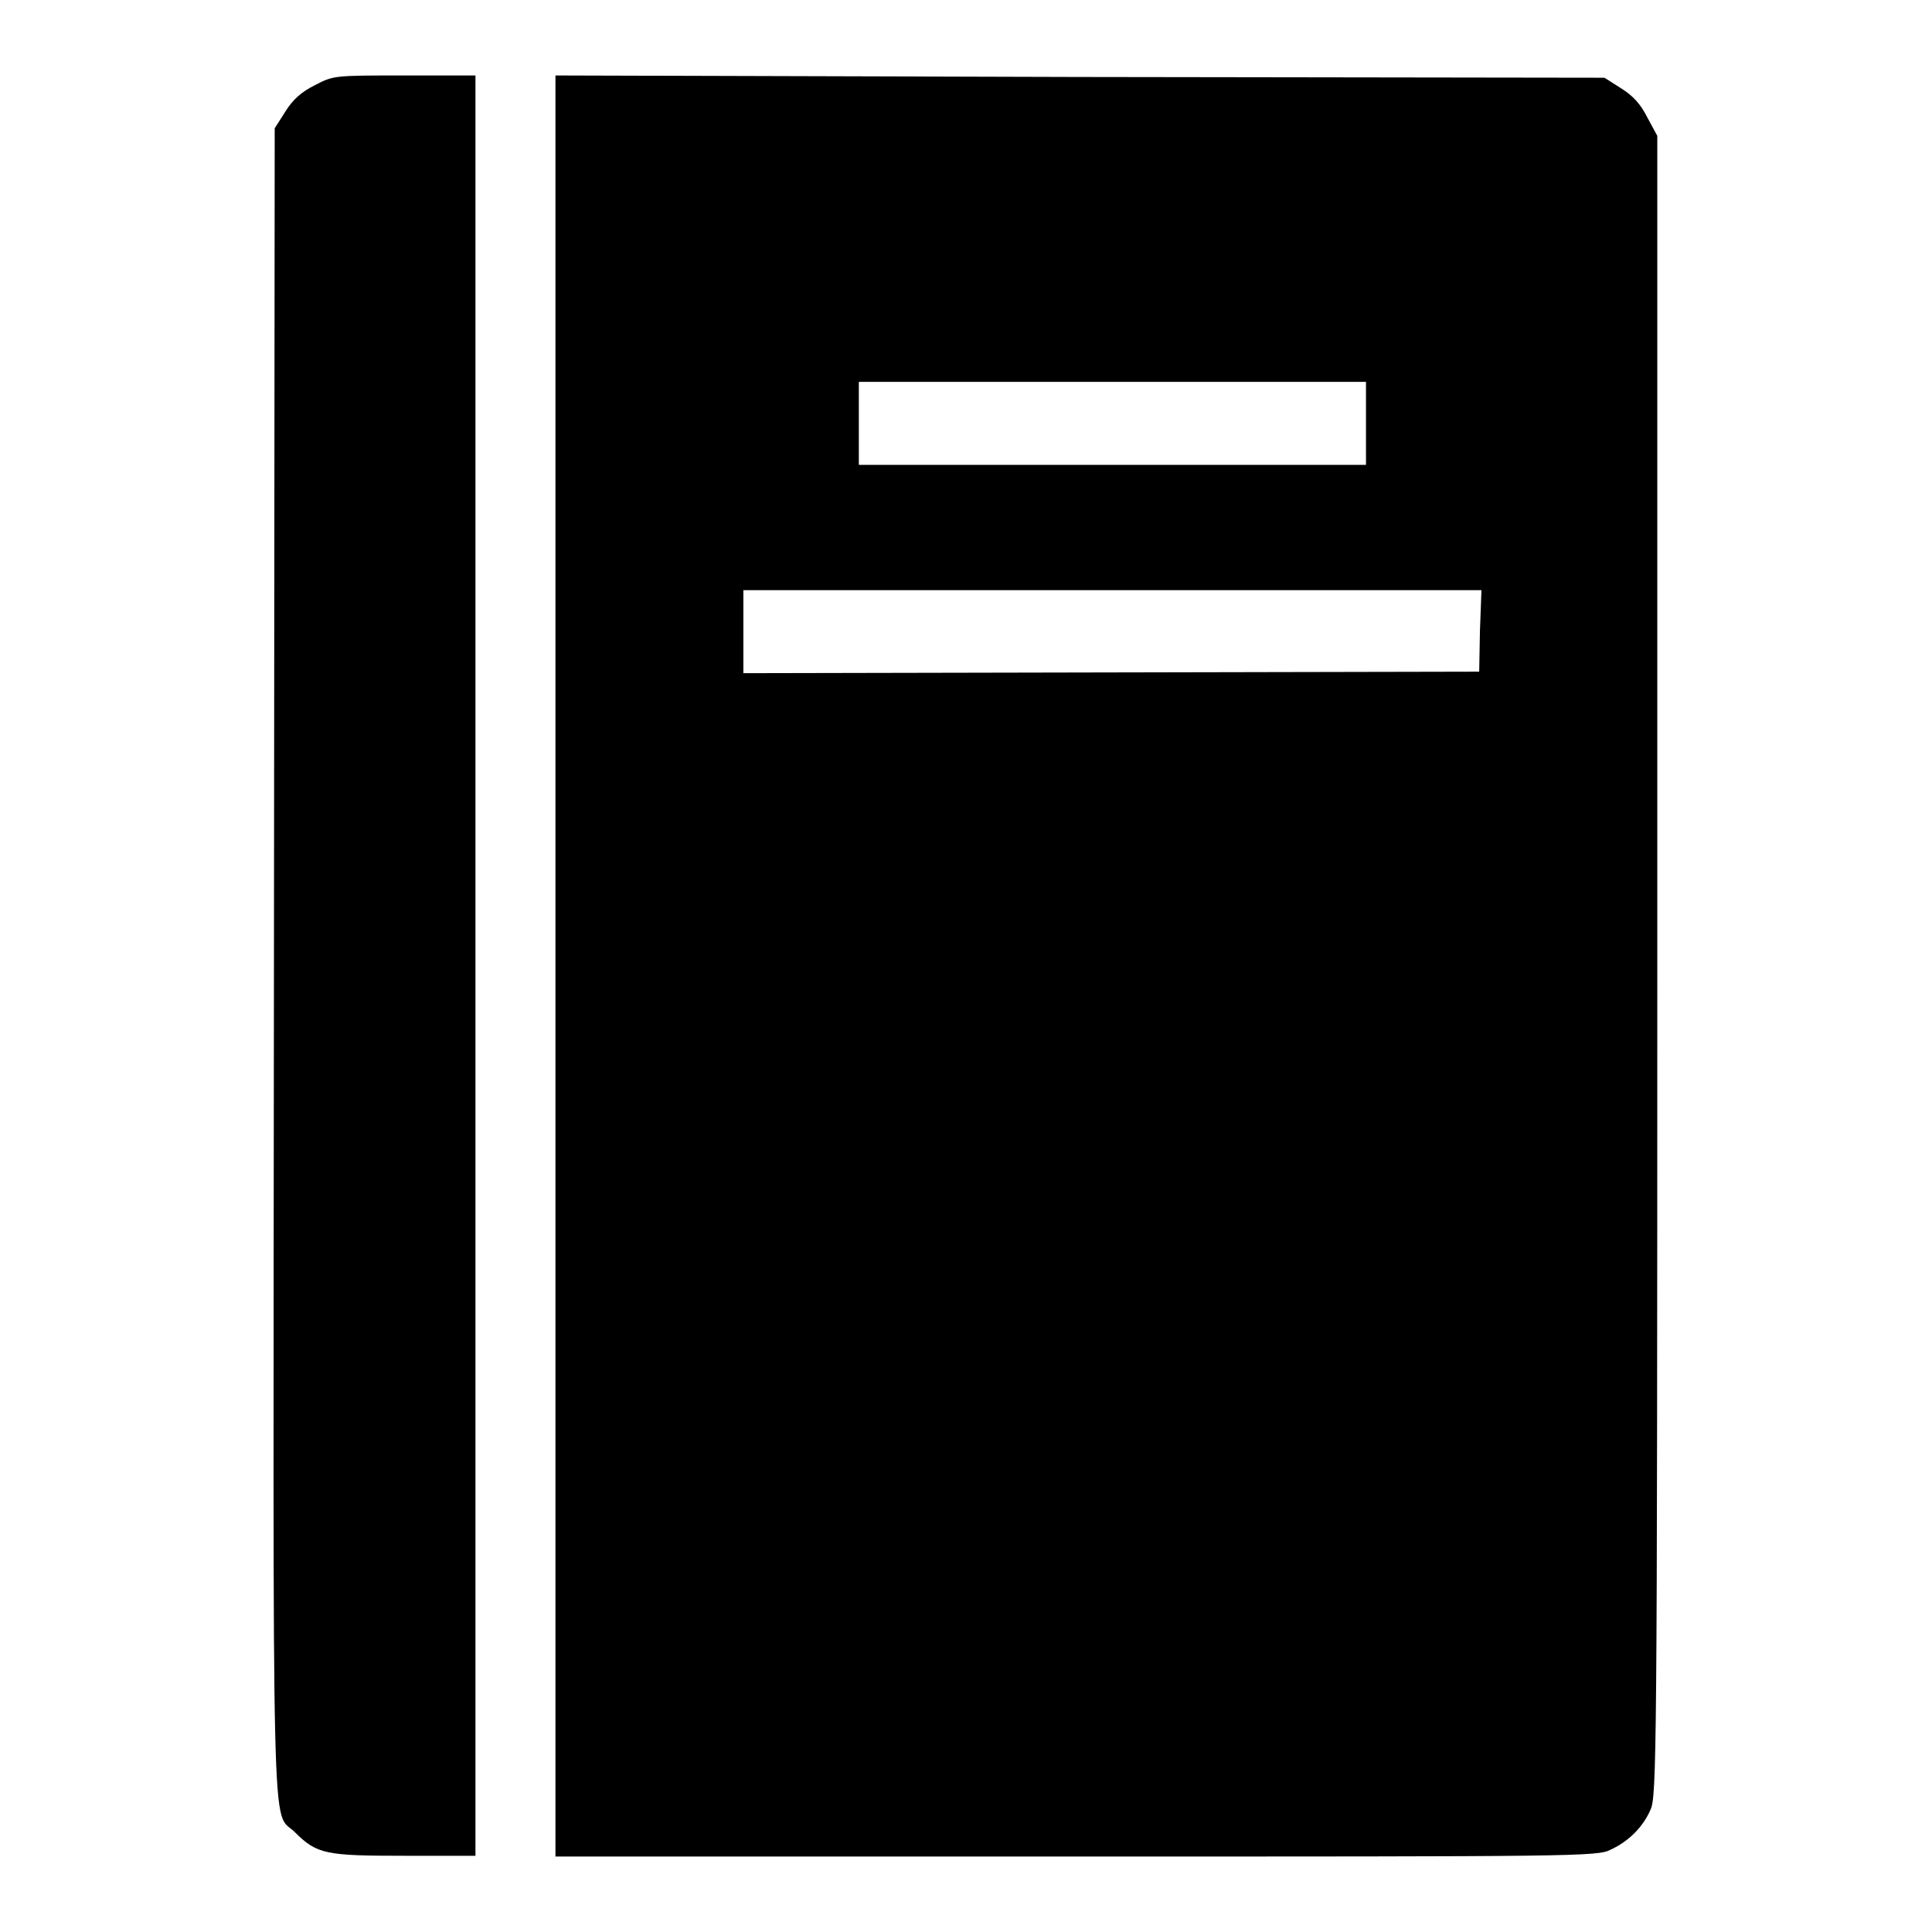
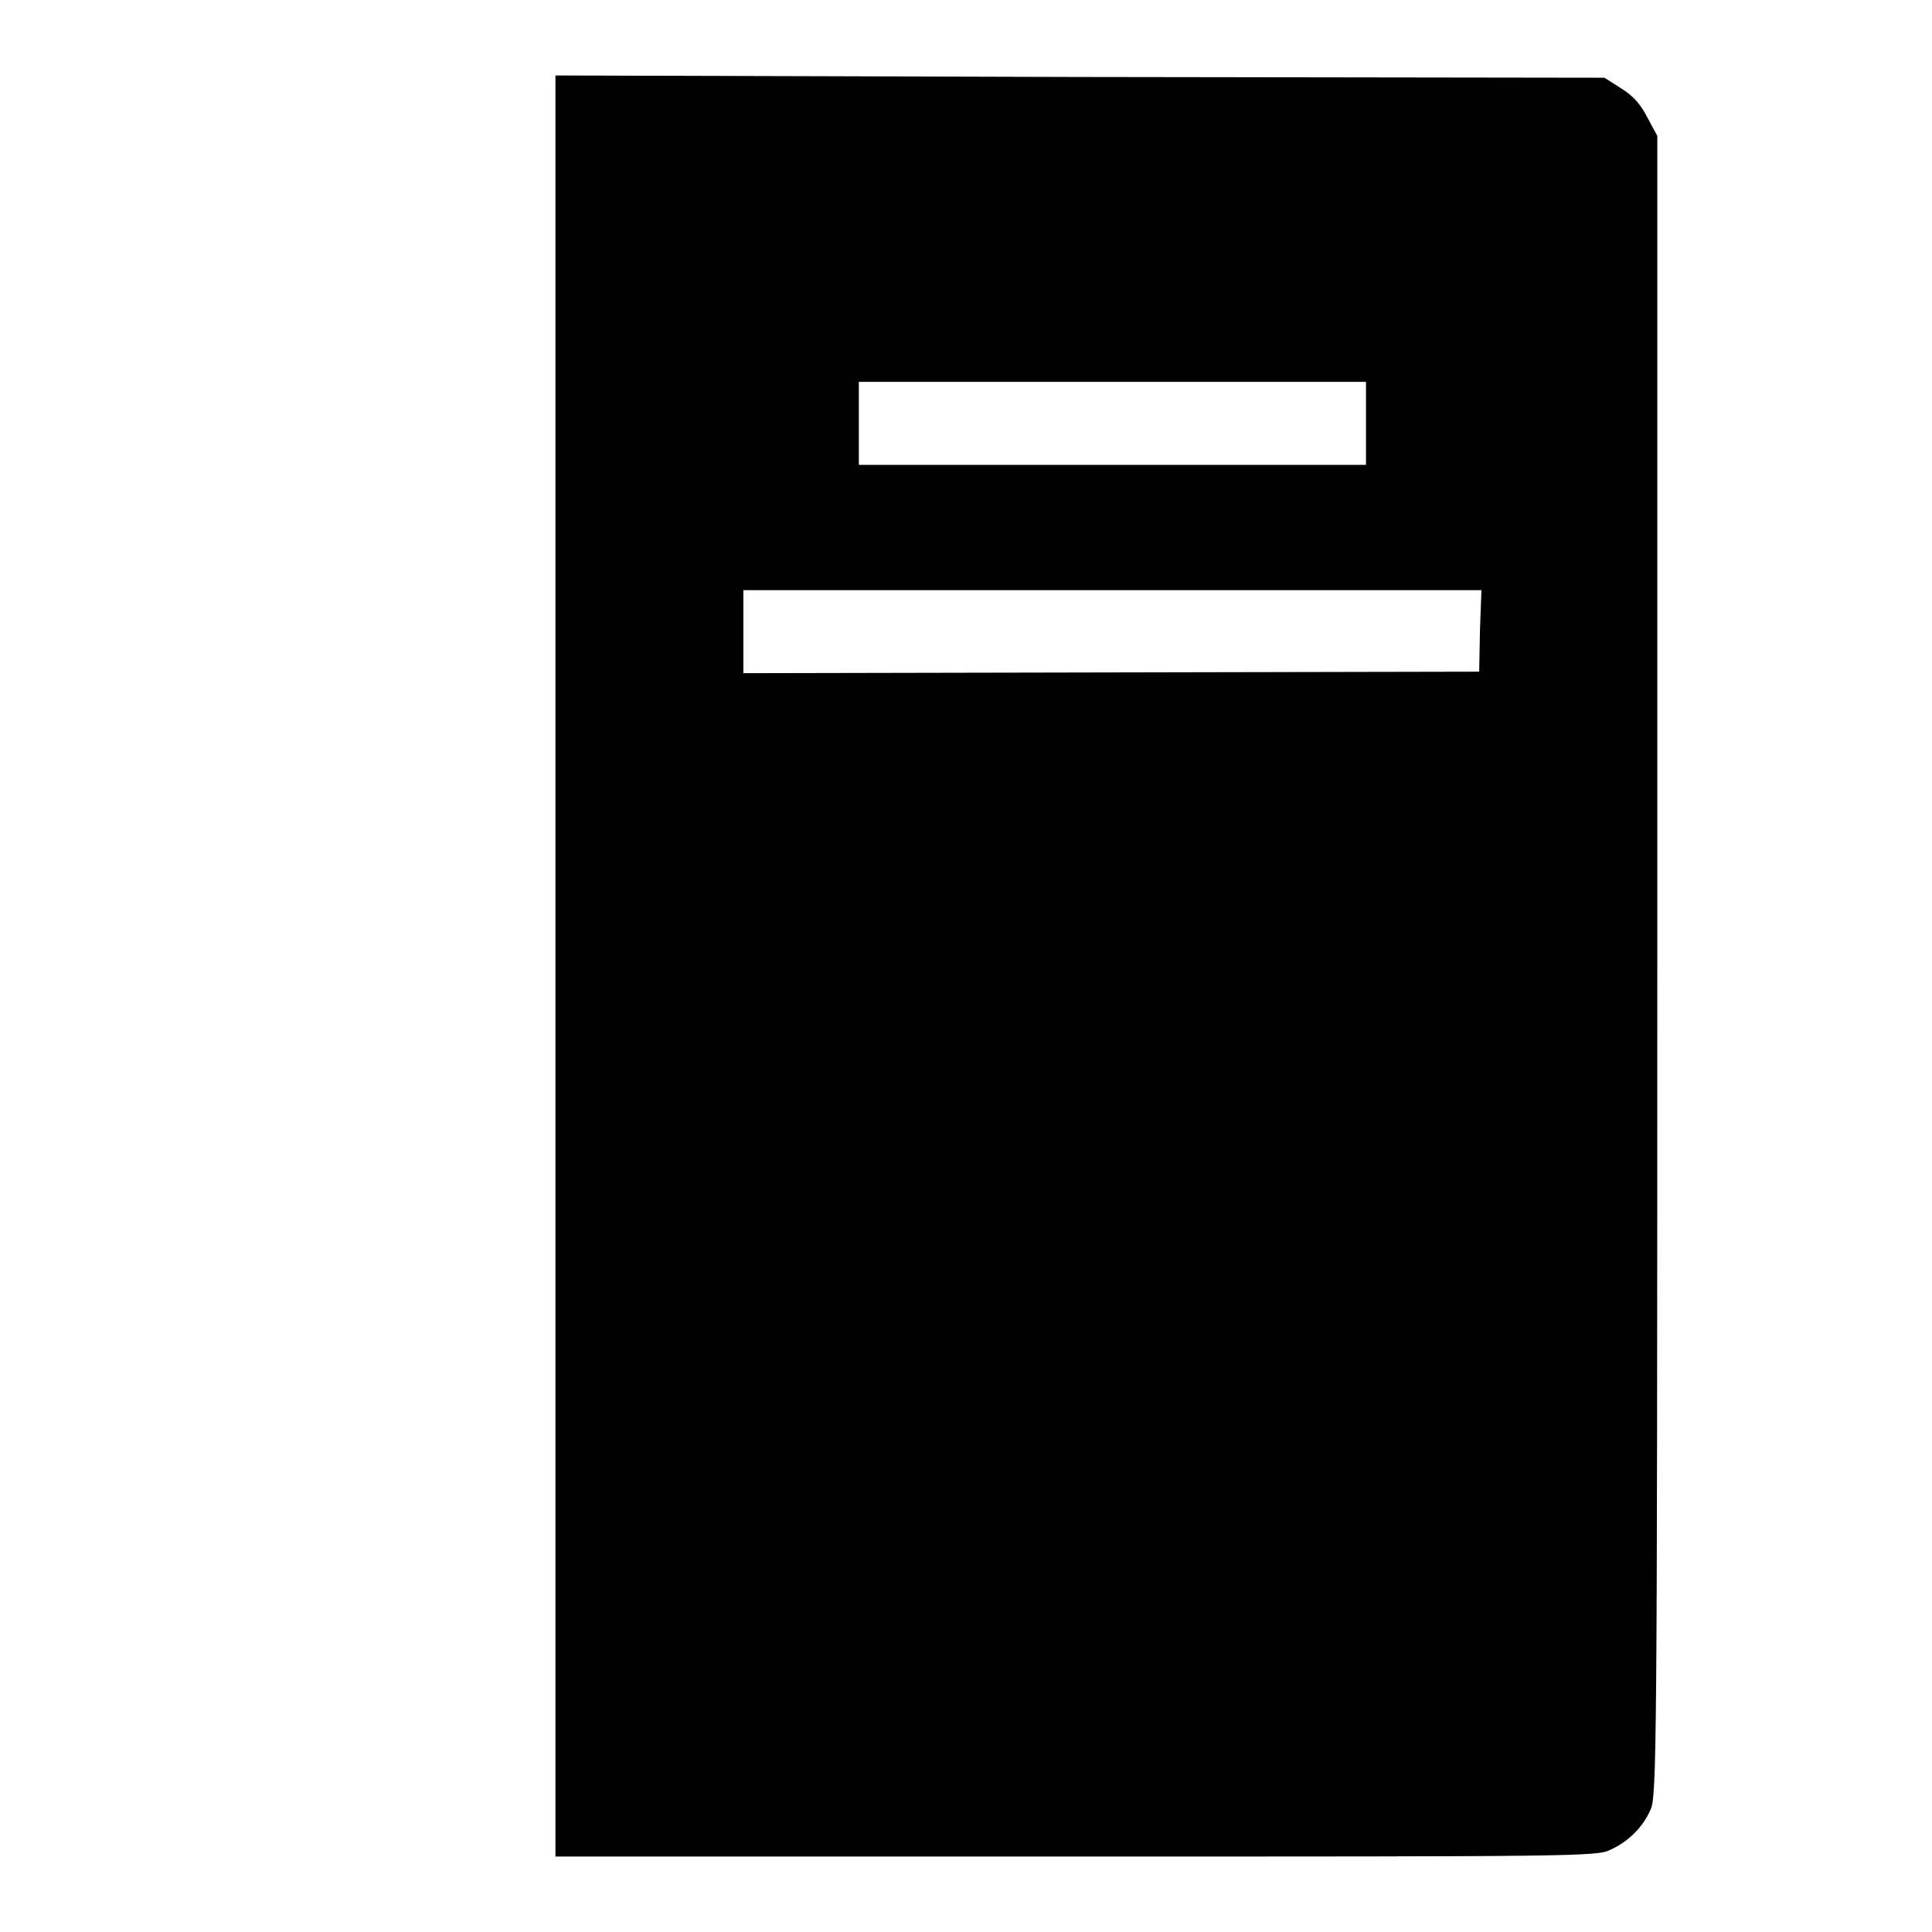
<svg xmlns="http://www.w3.org/2000/svg" version="1.1" x="0px" y="0px" viewBox="0 0 256 256" enable-background="new 0 0 256 256" xml:space="preserve">
  <g>
    <g>
      <g>
-         <path fill="#000000" d="M41.7,11.3c-1.8,0.9-2.9,1.9-3.9,3.5l-1.4,2.2l-0.1,110.2c-0.1,122.1-0.4,112.4,2.8,115.6c2.9,2.9,4.1,3.1,14.5,3.1H63V128V10h-9.4C44.2,10,44.2,10,41.7,11.3z" />
        <path fill="#000000" d="M73.6,128v118h69c66,0,69.1,0,70.8-0.9c2.4-1.1,4.3-3,5.3-5.3c0.8-1.8,0.9-6.1,0.9-111.8v-110l-1.3-2.4c-0.9-1.8-1.9-2.9-3.5-3.9l-2.2-1.4l-69.6-0.1L73.6,10V128z M181,56.1v5.5h-33.6h-33.6v-5.5v-5.5h33.6H181V56.1z M196.1,83.6l-0.1,5.4l-48.7,0.1l-48.8,0.1v-5.5v-5.5h48.9h48.9L196.1,83.6z" />
      </g>
    </g>
  </g>
</svg>